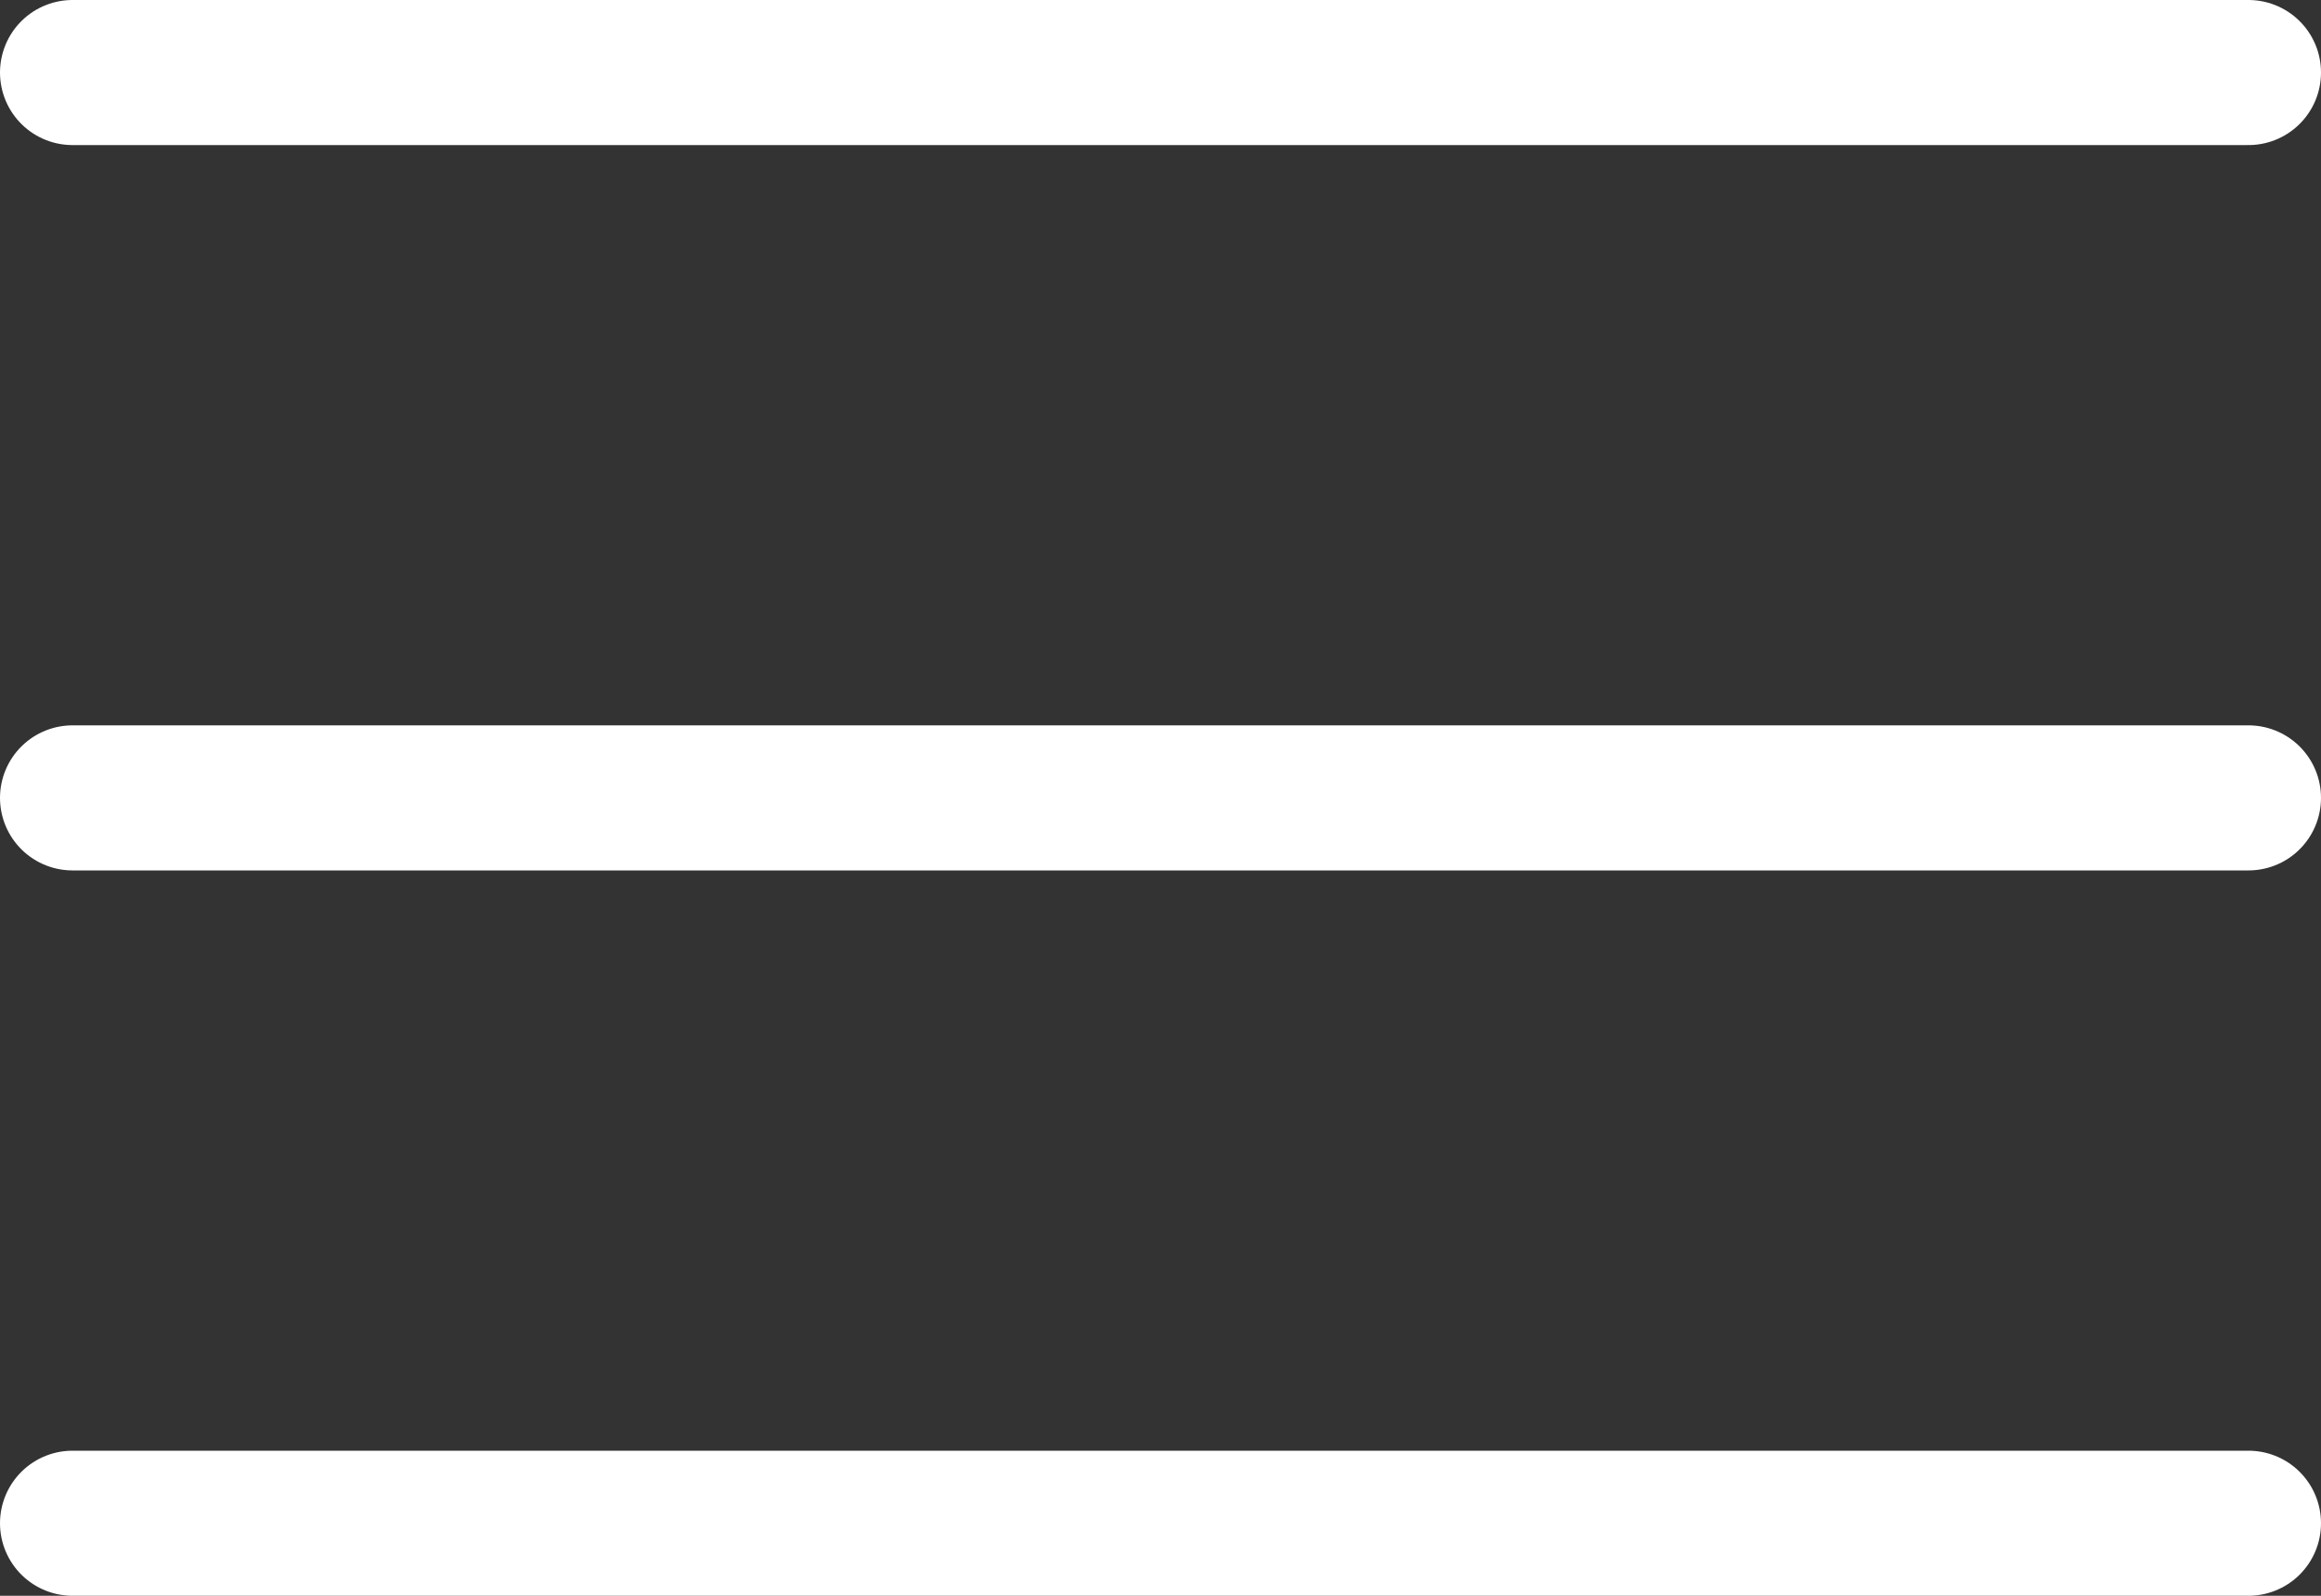
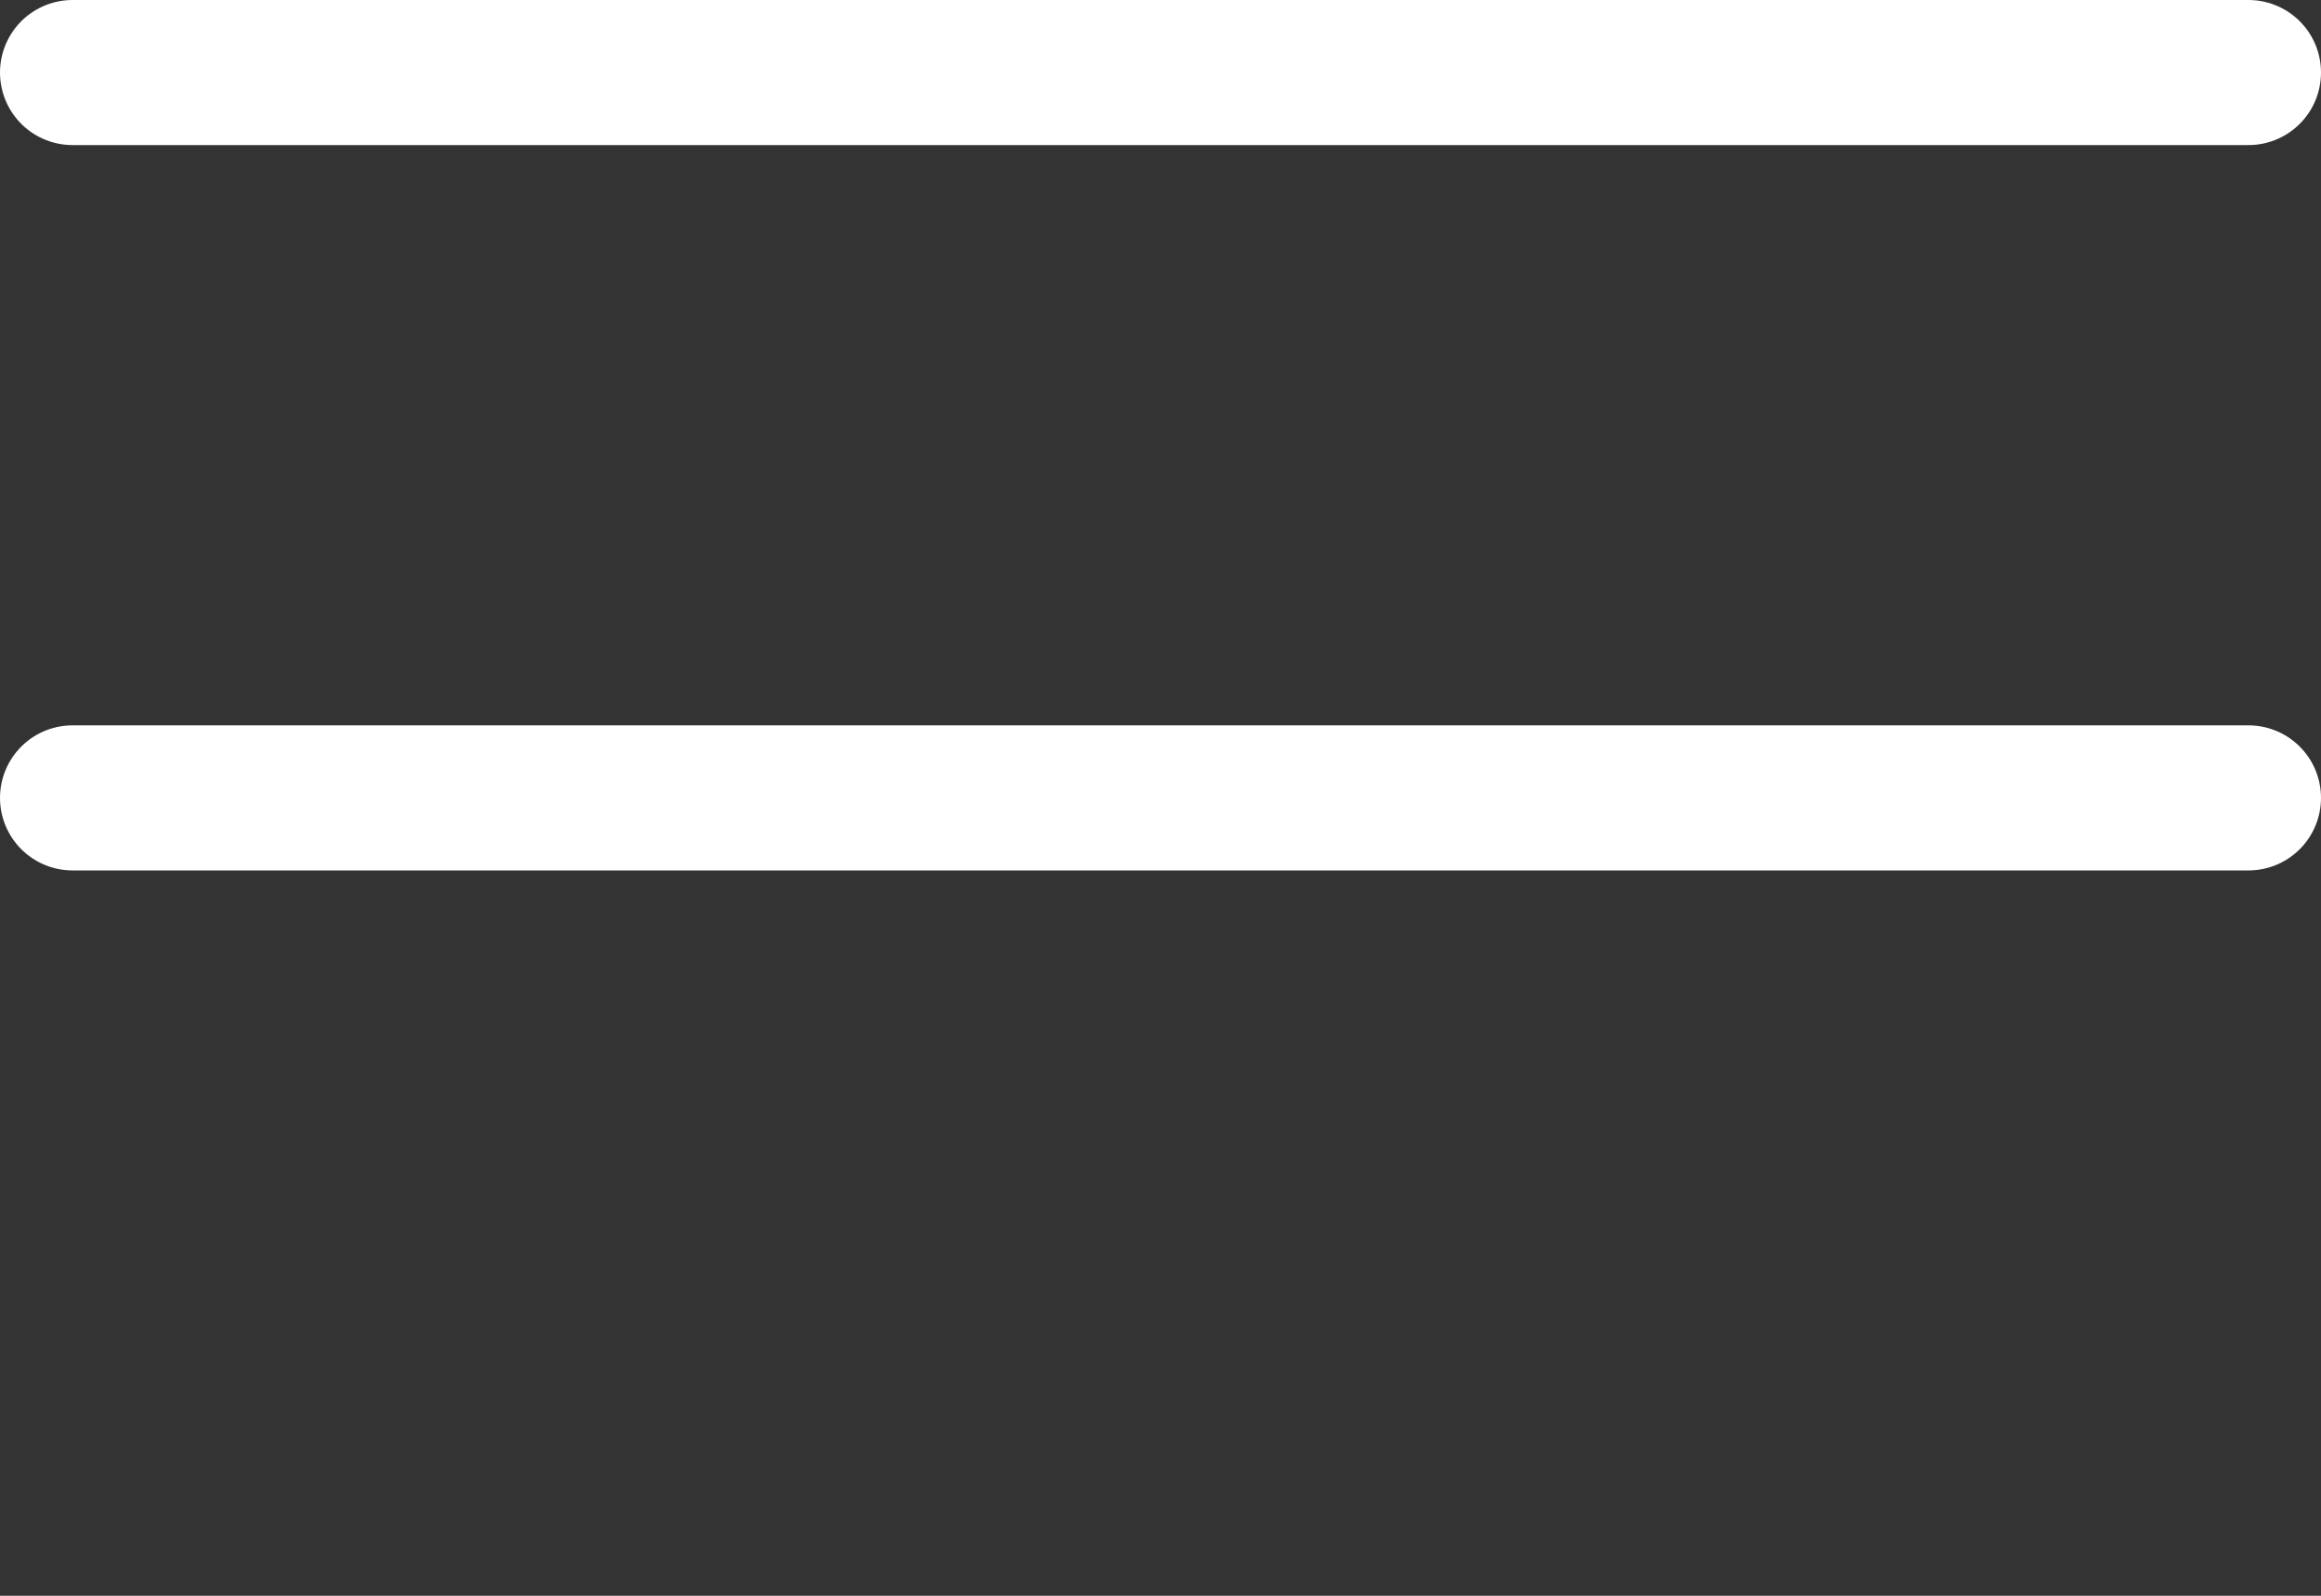
<svg xmlns="http://www.w3.org/2000/svg" fill="none" height="100%" overflow="visible" preserveAspectRatio="none" style="display: block;" viewBox="0 0 32 22" width="100%">
  <rect x="0" y="0" width="32" height="22" fill="#333333" stroke="none" />
-   <path d="M1 11H31M1 1H31M1 21H31" id="Icon" stroke="white" stroke-linecap="round" stroke-width="2" />
+   <path d="M1 11H31M1 1H31H31" id="Icon" stroke="white" stroke-linecap="round" stroke-width="2" />
</svg>